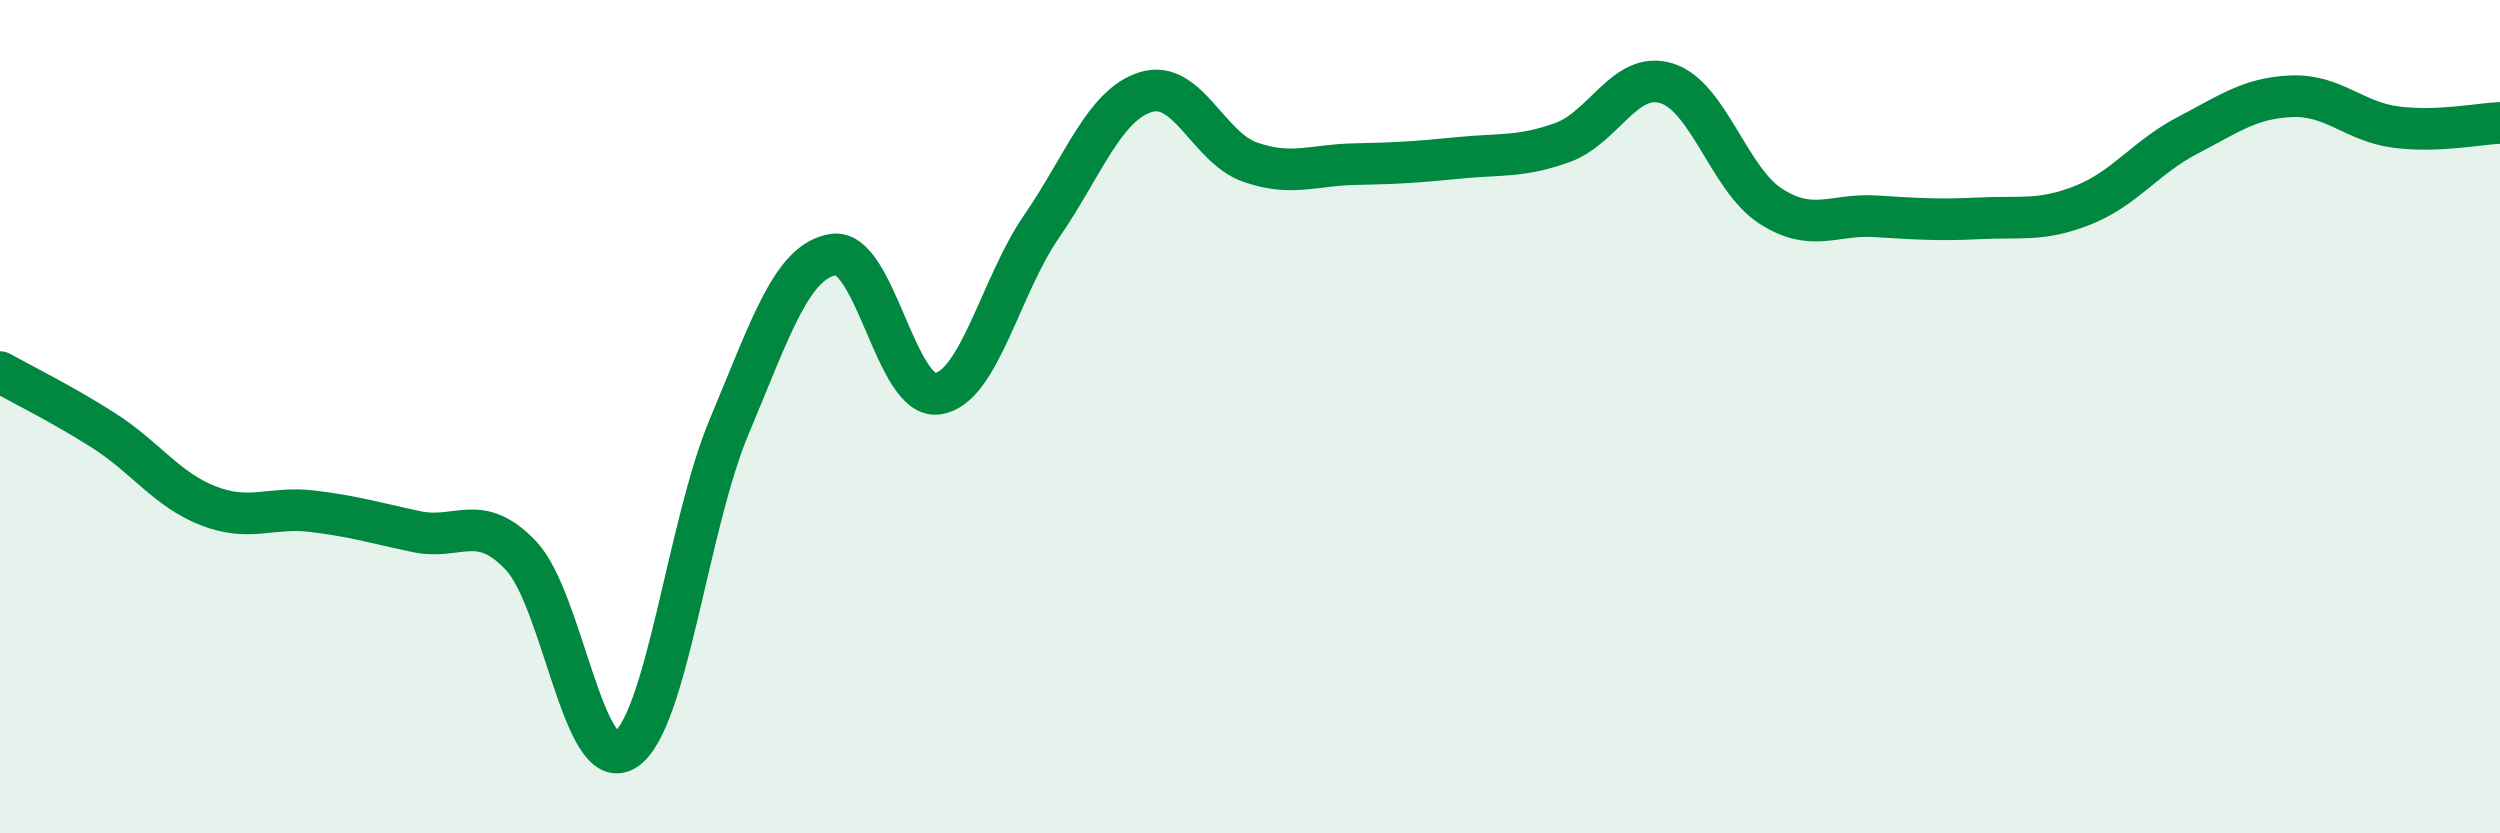
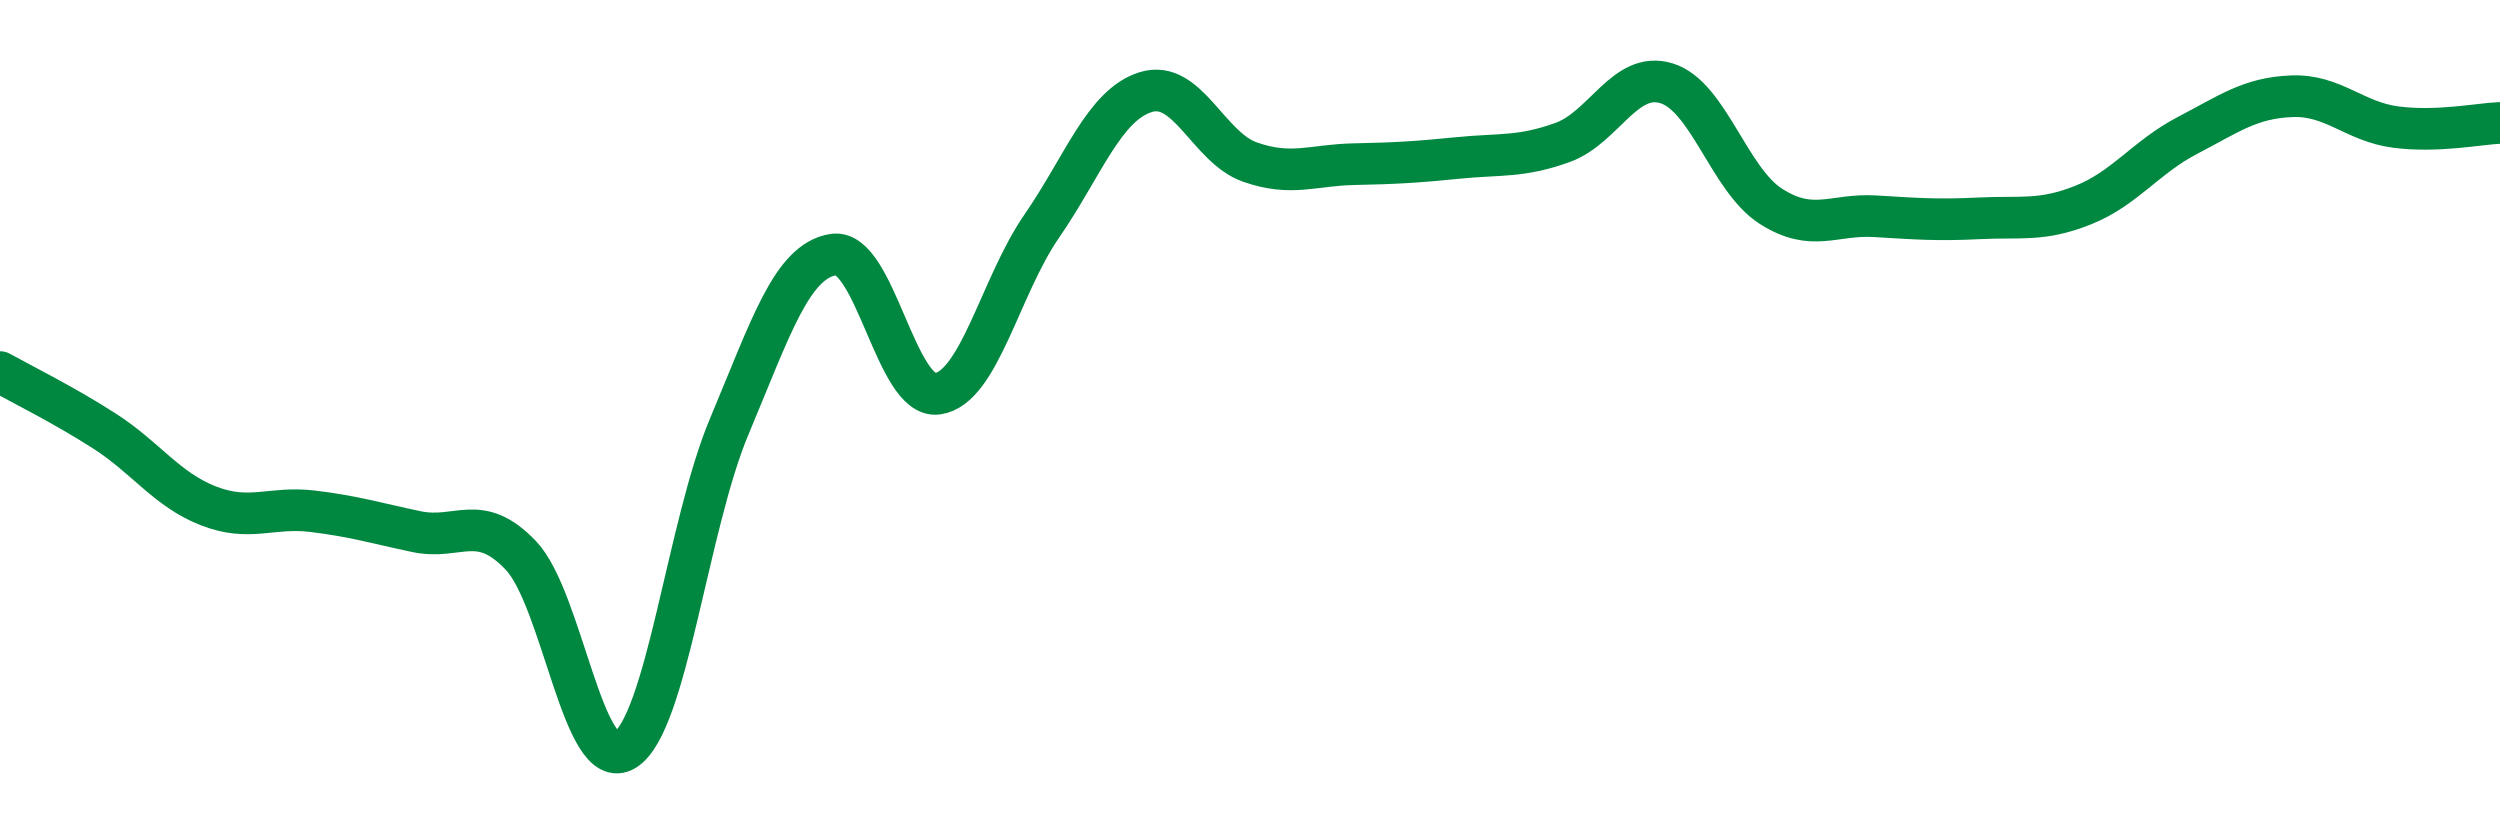
<svg xmlns="http://www.w3.org/2000/svg" width="60" height="20" viewBox="0 0 60 20">
-   <path d="M 0,8.93 C 0.5,9.21 1.5,9.7 2.5,10.34 C 3.5,10.98 4,11.75 5,12.14 C 6,12.53 6.5,12.15 7.5,12.27 C 8.5,12.39 9,12.55 10,12.76 C 11,12.97 11.5,12.28 12.5,13.33 C 13.5,14.38 14,18.62 15,18 C 16,17.38 16.5,12.62 17.5,10.24 C 18.5,7.86 19,6.27 20,6.11 C 21,5.95 21.5,9.59 22.5,9.45 C 23.5,9.31 24,6.88 25,5.43 C 26,3.98 26.5,2.52 27.5,2.21 C 28.5,1.9 29,3.54 30,3.89 C 31,4.24 31.5,3.96 32.5,3.94 C 33.5,3.92 34,3.89 35,3.79 C 36,3.69 36.5,3.78 37.5,3.42 C 38.5,3.06 39,1.69 40,2 C 41,2.31 41.5,4.31 42.5,4.95 C 43.5,5.59 44,5.13 45,5.19 C 46,5.25 46.5,5.29 47.5,5.24 C 48.5,5.19 49,5.32 50,4.92 C 51,4.52 51.5,3.77 52.5,3.25 C 53.5,2.73 54,2.35 55,2.31 C 56,2.27 56.5,2.92 57.5,3.05 C 58.5,3.18 59.5,2.97 60,2.95L60 20L0 20Z" fill="#008740" opacity="0.1" stroke-linecap="round" stroke-linejoin="round" />
  <path d="M 0,8.93 C 0.5,9.21 1.5,9.7 2.5,10.34 C 3.5,10.98 4,11.75 5,12.14 C 6,12.53 6.5,12.15 7.5,12.27 C 8.5,12.39 9,12.55 10,12.76 C 11,12.97 11.5,12.28 12.5,13.33 C 13.5,14.38 14,18.62 15,18 C 16,17.38 16.5,12.62 17.5,10.24 C 18.5,7.86 19,6.27 20,6.11 C 21,5.95 21.5,9.59 22.5,9.45 C 23.5,9.31 24,6.88 25,5.43 C 26,3.98 26.5,2.52 27.5,2.21 C 28.5,1.9 29,3.54 30,3.89 C 31,4.24 31.5,3.96 32.5,3.94 C 33.5,3.92 34,3.89 35,3.79 C 36,3.69 36.5,3.78 37.5,3.42 C 38.5,3.06 39,1.69 40,2 C 41,2.31 41.5,4.31 42.5,4.95 C 43.5,5.59 44,5.13 45,5.19 C 46,5.25 46.5,5.29 47.5,5.24 C 48.5,5.19 49,5.32 50,4.92 C 51,4.52 51.5,3.77 52.5,3.25 C 53.5,2.73 54,2.35 55,2.31 C 56,2.27 56.5,2.92 57.5,3.05 C 58.5,3.18 59.5,2.97 60,2.95" stroke="#008740" stroke-width="1" fill="none" stroke-linecap="round" stroke-linejoin="round" />
</svg>